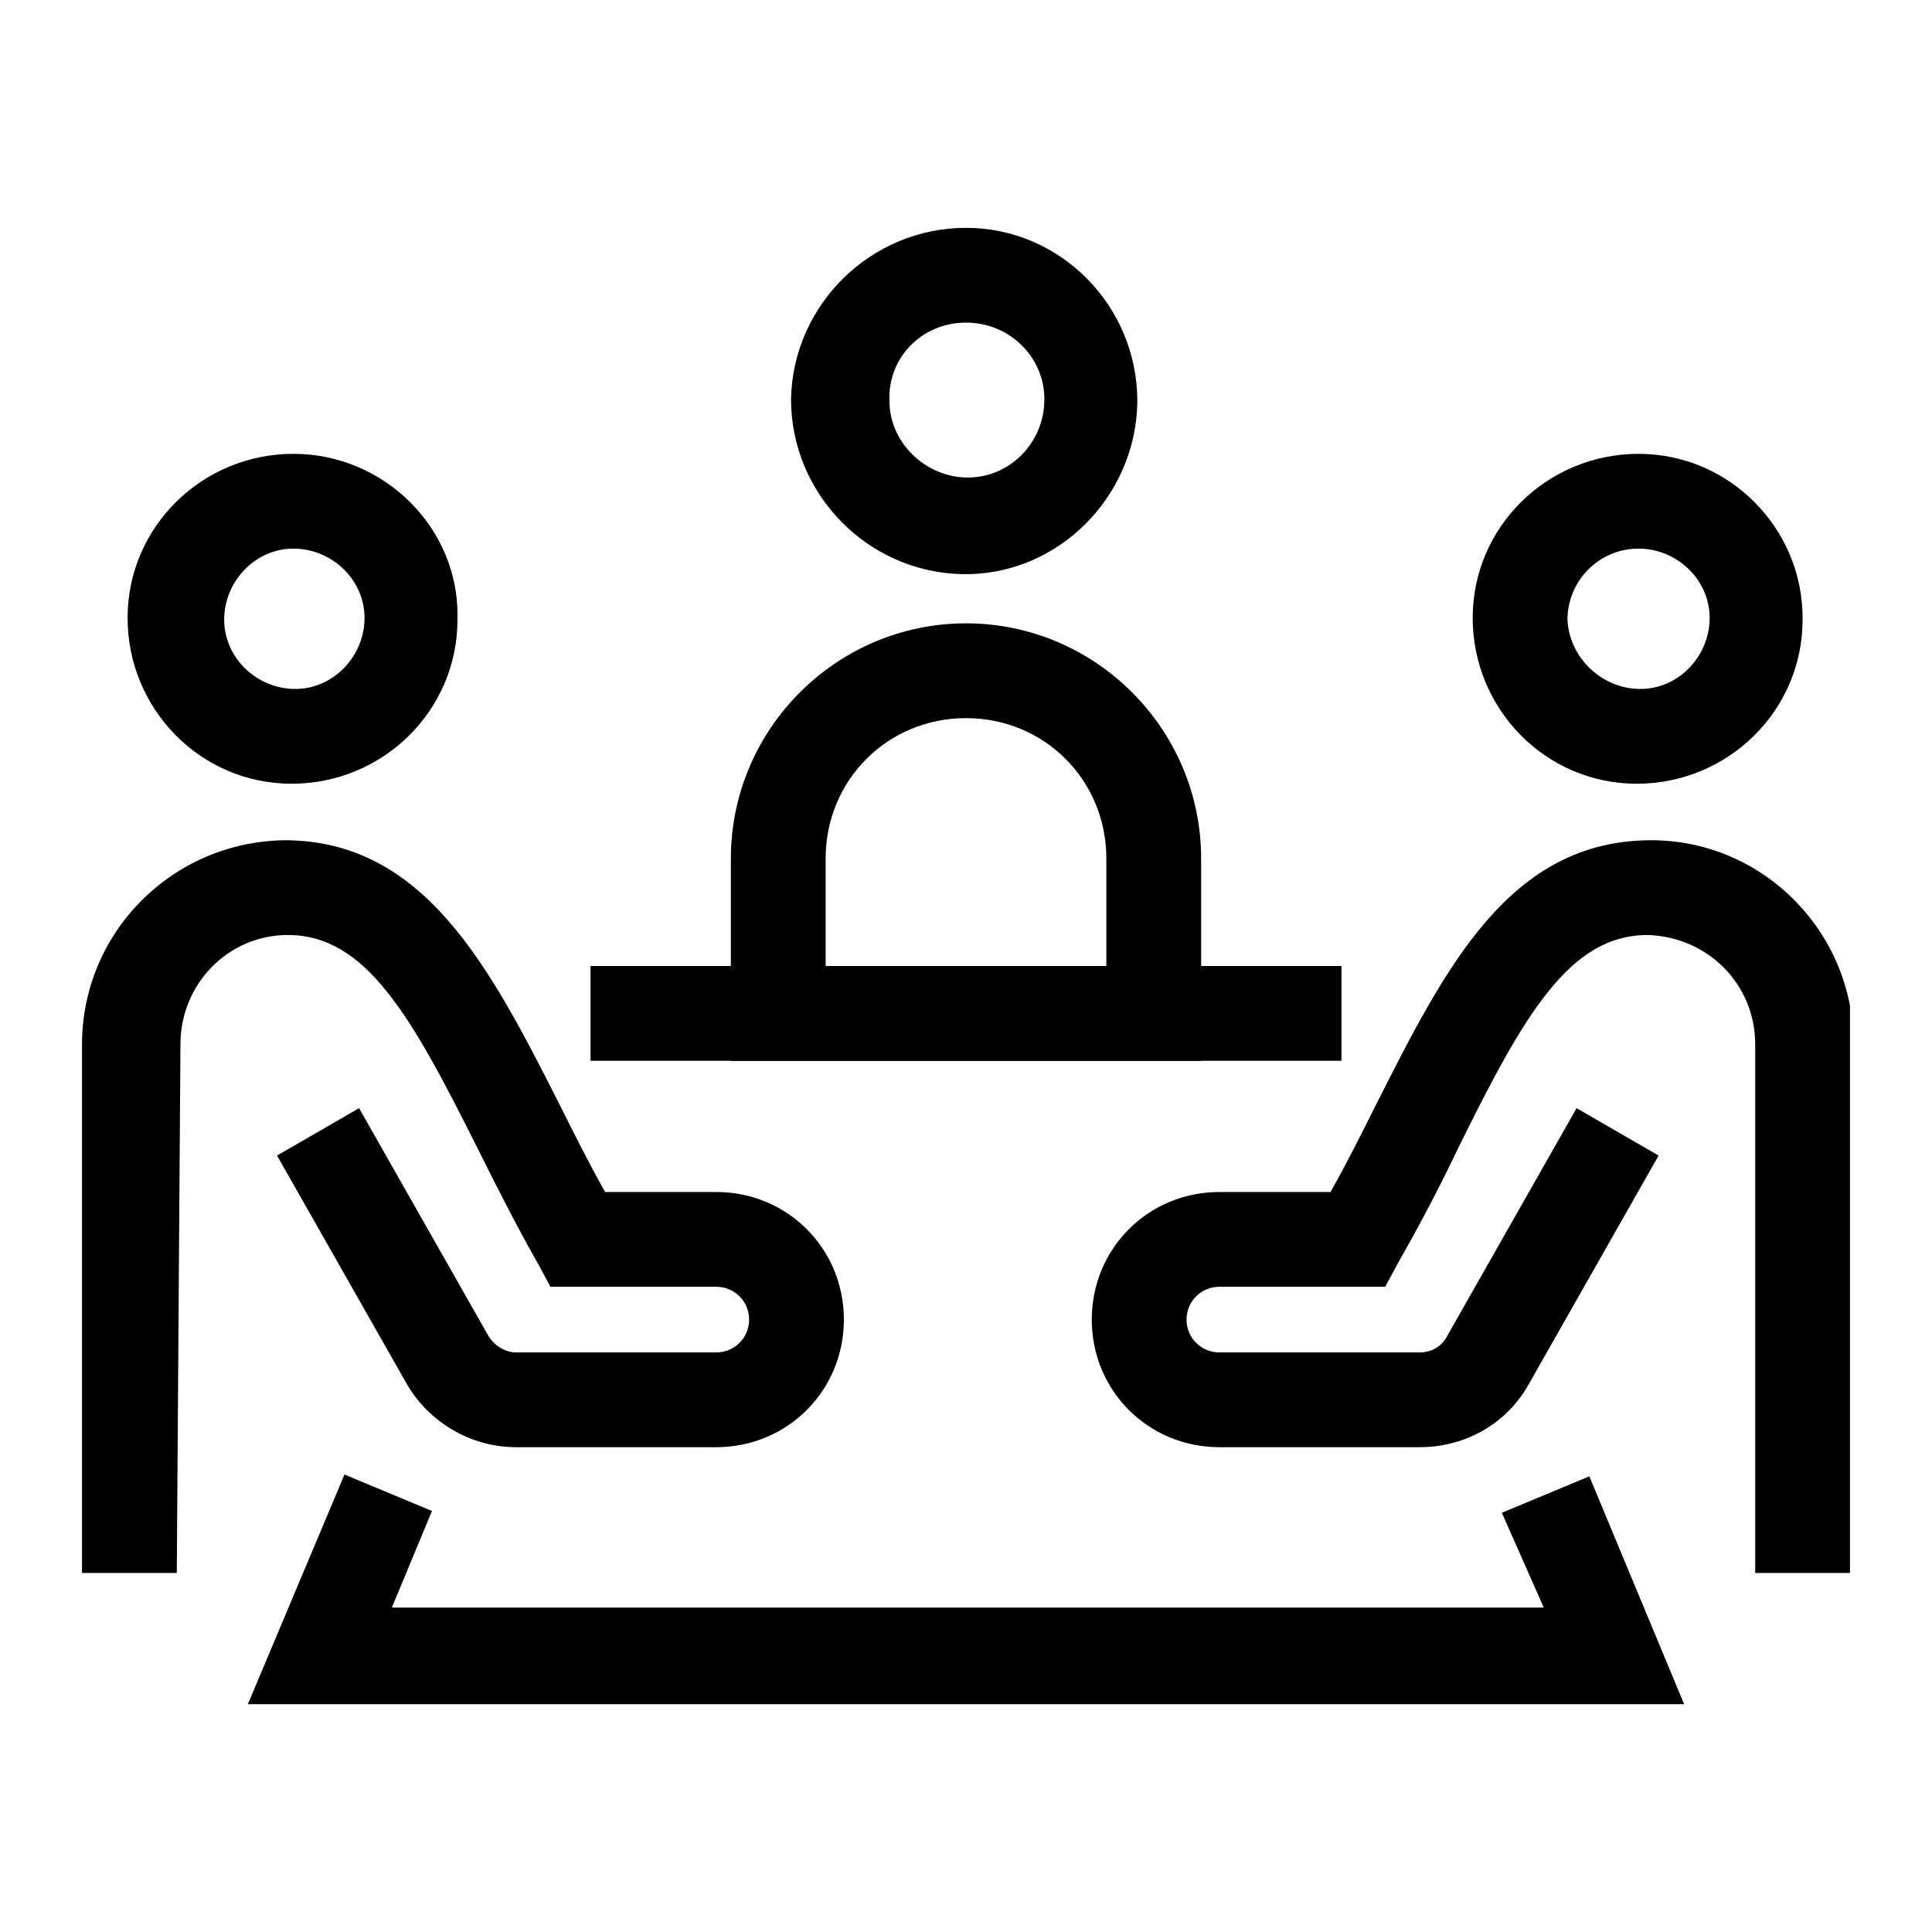
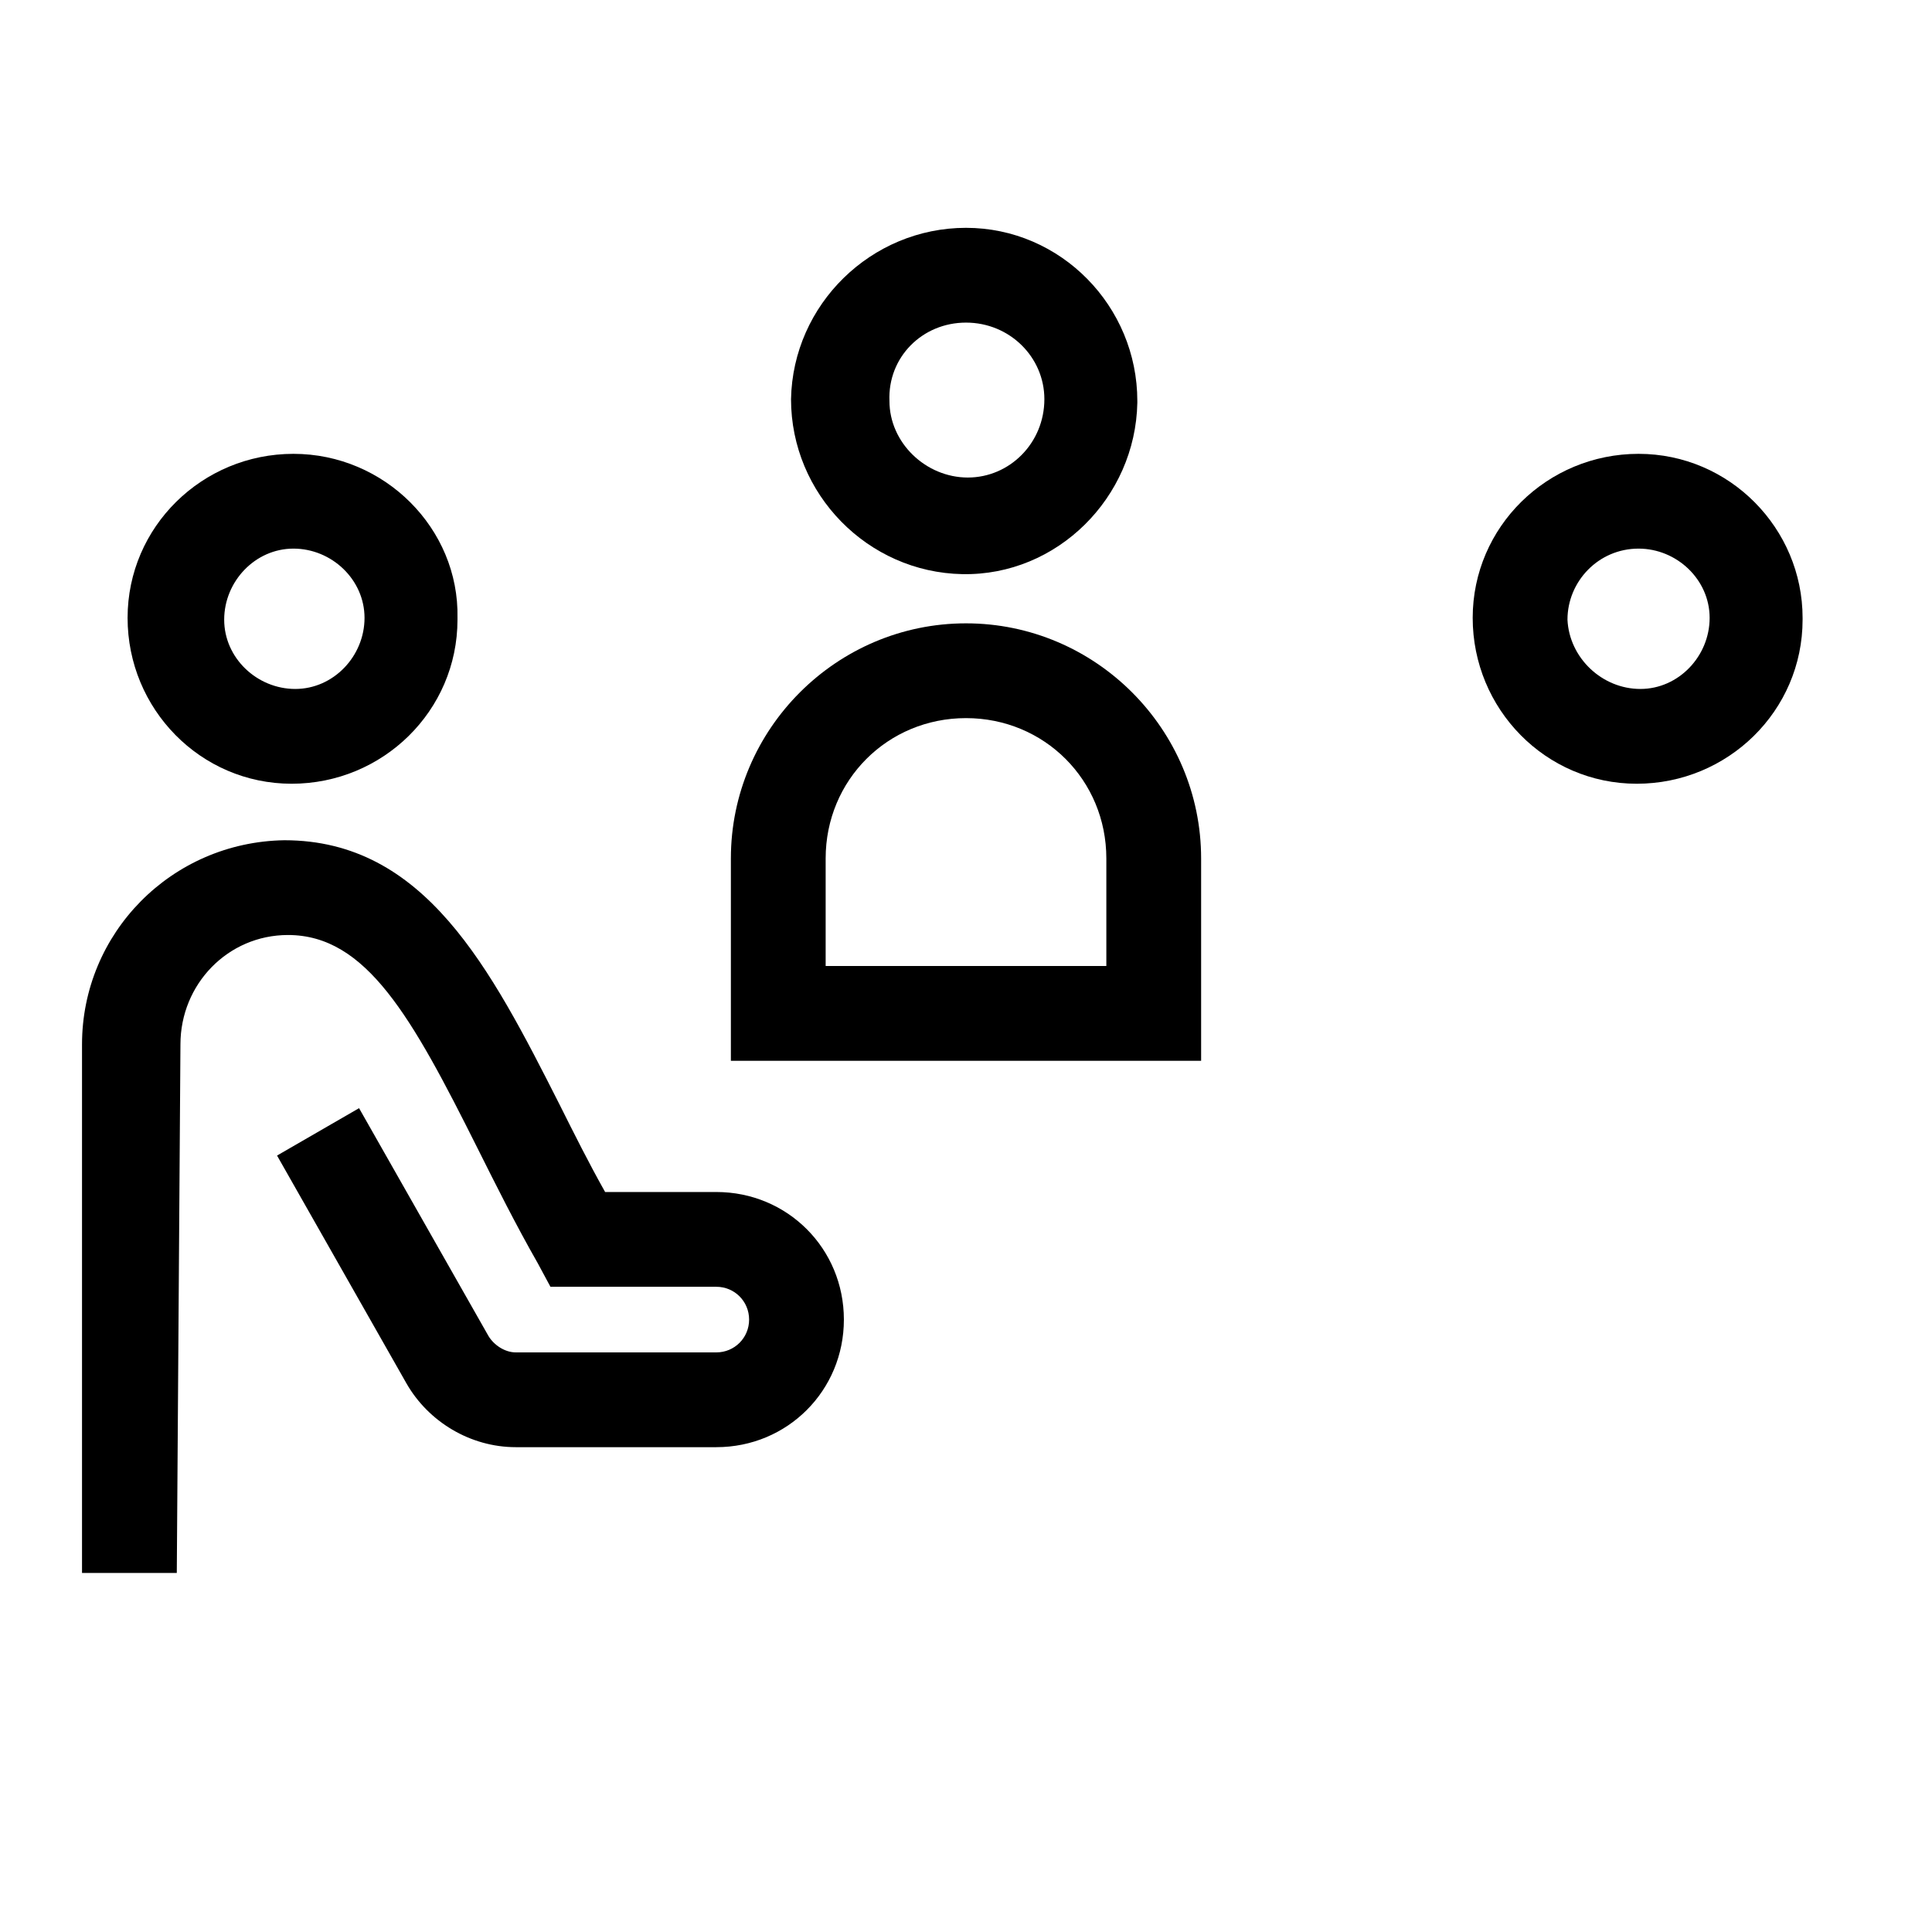
<svg xmlns="http://www.w3.org/2000/svg" xmlns:xlink="http://www.w3.org/1999/xlink" version="1.1" id="レイヤー_1" x="0px" y="0px" viewBox="0 0 106 106" style="enable-background:new 0 0 106 106;" xml:space="preserve">
  <style type="text/css">
	.st0{clip-path:url(#SVGID_00000126323718182918749190000011768138369599287964_);}
</style>
  <g>
    <defs>
      <rect id="SVGID_1_" x="4.5" y="12.5" width="97" height="81" />
    </defs>
    <clipPath id="SVGID_00000077304463401259185110000005667051946281295294_">
      <use xlink:href="#SVGID_1_" style="overflow:visible;" />
    </clipPath>
    <g style="clip-path:url(#SVGID_00000077304463401259185110000005667051946281295294_);">
      <path d="M53,17.7c2.4,0,4.3,1.9,4.3,4.2c0,2.4-1.9,4.3-4.2,4.3s-4.3-1.9-4.3-4.2c0,0,0,0,0,0C48.7,19.6,50.6,17.7,53,17.7     M53,12.5c-5.2,0-9.5,4.2-9.6,9.4c0,5.2,4.2,9.5,9.4,9.6s9.5-4.2,9.6-9.4c0,0,0,0,0-0.1C62.4,16.8,58.2,12.5,53,12.5" />
      <path d="M65.9,58.2H40.1V47.1c0-7.1,5.8-12.9,12.9-12.9S65.9,40,65.9,47.1c0,0,0,0,0,0V58.2z M45.3,53h15.4v-5.9    c0-4.3-3.4-7.7-7.7-7.7s-7.7,3.4-7.7,7.7l0,0V53z" />
-       <rect x="32.4" y="53" width="41.2" height="5.2" />
-       <path d="M92.4,93.5H13.6l5.3-12.6l4.8,2l-2.2,5.3h63.2L82.4,83l4.8-2L92.4,93.5z" />
-       <path d="M101.5,86.3h-5.2V57.3c0-3.3-2.6-5.9-5.9-6c-4.3,0-6.8,4.4-10.4,11.7c-1,2.1-2.1,4.2-3.3,6.3l-0.7,1.3h-9.1    c-1,0-1.8,0.8-1.8,1.8c0,1,0.8,1.8,1.8,1.8h11c0.6,0,1.2-0.3,1.5-0.9l7.1-12.5l4.5,2.6l-7.1,12.5c-1.2,2.2-3.5,3.5-6,3.5h-11    c-3.9,0-7-3.1-7-7c0-3.9,3.1-7,7-7h6.1c0.9-1.6,1.7-3.2,2.5-4.8c3.8-7.5,7.3-14.5,15.1-14.5c6.1,0,11.1,5,11.1,11.2V86.3z" />
      <path d="M89.9,30.1c2.1,0,3.9,1.7,3.9,3.8s-1.7,3.9-3.8,3.9S86.1,36.1,86,34c0,0,0,0,0,0C86,31.9,87.7,30.1,89.9,30.1 M89.9,24.9    c-5,0-9.1,4-9.1,9c0,5,4,9.1,9,9.1c5,0,9.1-4,9.1-9c0,0,0,0,0-0.1C98.9,29,94.9,24.9,89.9,24.9" />
      <path d="M9.7,86.3H4.5V57.3c0-6.1,4.9-11.1,11.1-11.2c7.7,0,11.3,7,15.1,14.5c0.8,1.6,1.6,3.2,2.5,4.8h6.1c3.9,0,7,3.1,7,7    s-3.1,7-7,7h-11c-2.5,0-4.8-1.4-6-3.5l-7.1-12.5l4.5-2.6l7.1,12.5c0.3,0.5,0.9,0.9,1.5,0.9h11c1,0,1.8-0.8,1.8-1.8    c0-1-0.8-1.8-1.8-1.8h-9.1l-0.7-1.3c-1.2-2.1-2.3-4.3-3.3-6.3c-3.6-7.2-6.1-11.7-10.4-11.7c-3.3,0-5.9,2.7-5.9,6L9.7,86.3z" />
      <path d="M16.1,30.1c2.1,0,3.9,1.7,3.9,3.8c0,2.1-1.7,3.9-3.8,3.9s-3.9-1.7-3.9-3.8c0,0,0,0,0,0C12.3,31.9,14,30.1,16.1,30.1     M16.1,24.9c-5,0-9.1,4-9.1,9s4,9.1,9,9.1s9.1-4,9.1-9c0,0,0,0,0-0.1C25.2,29,21.1,24.9,16.1,24.9" />
    </g>
  </g>
</svg>